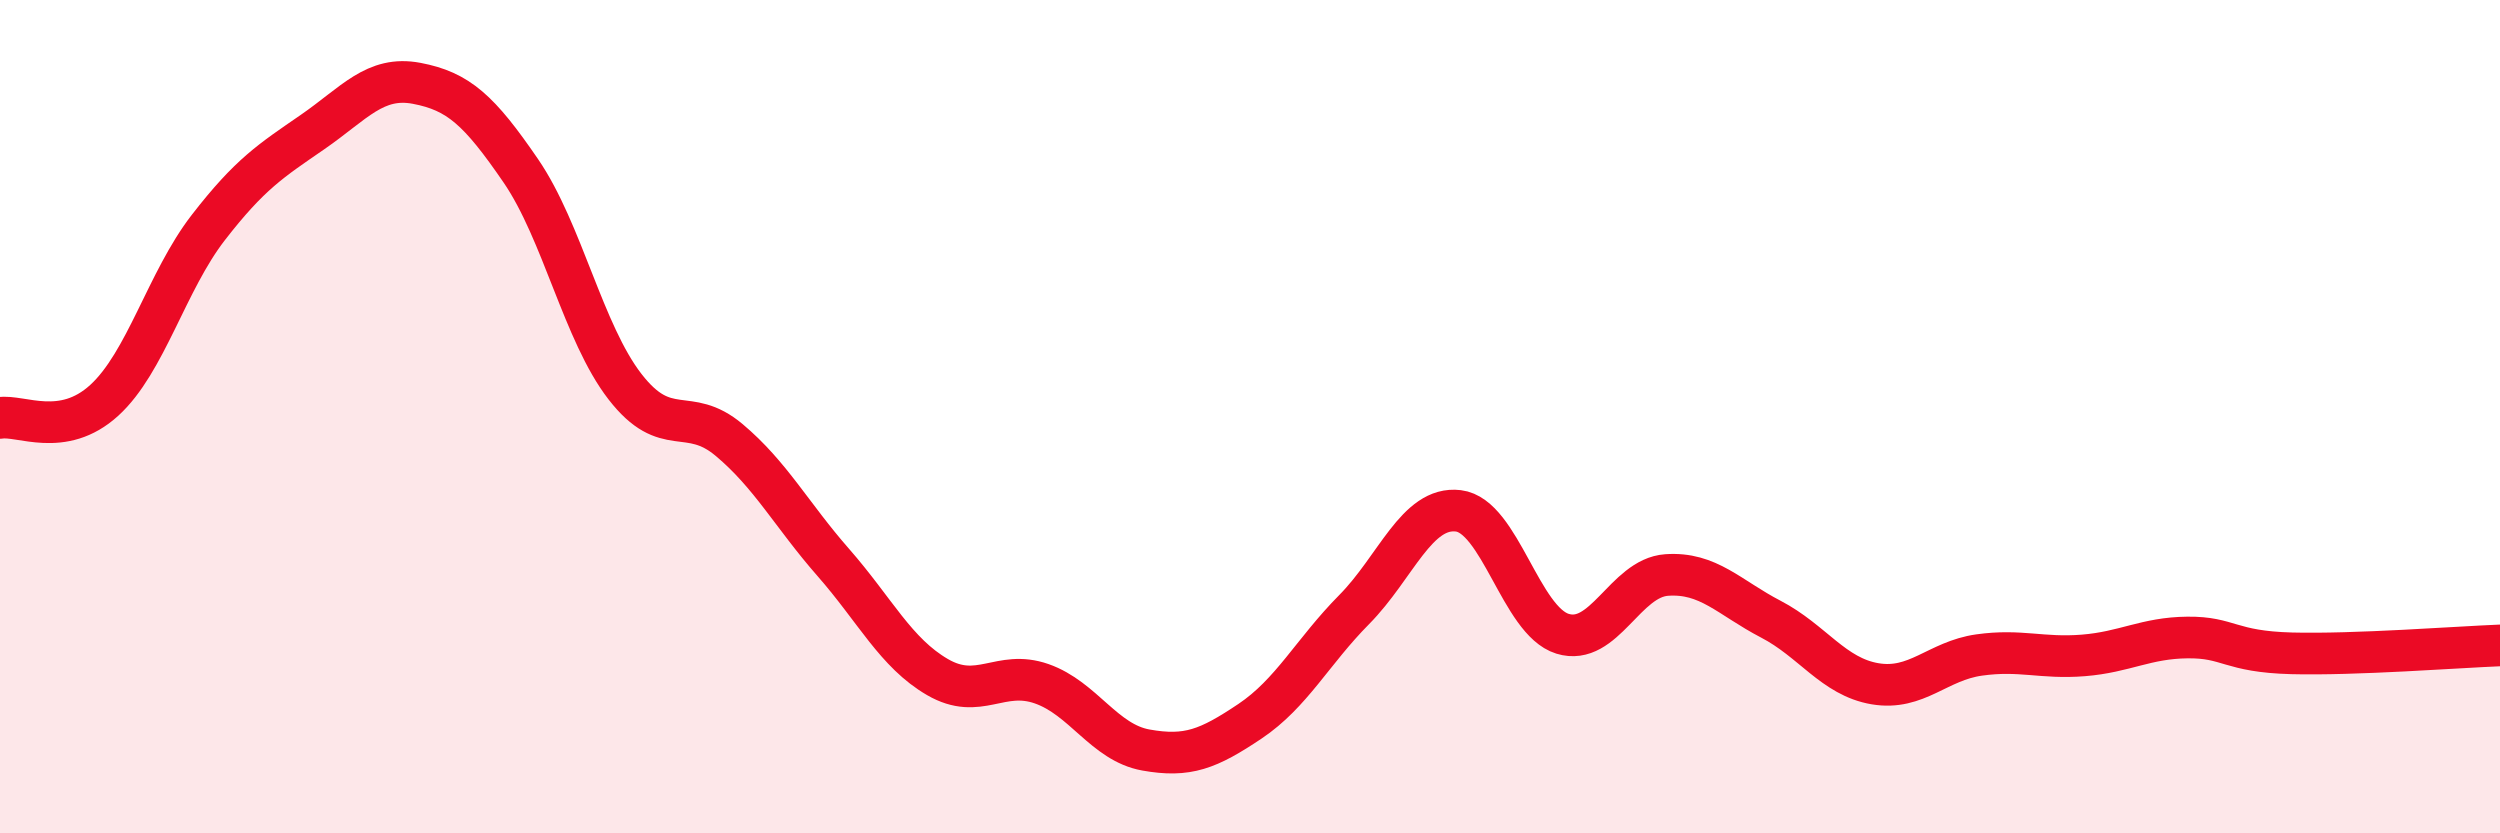
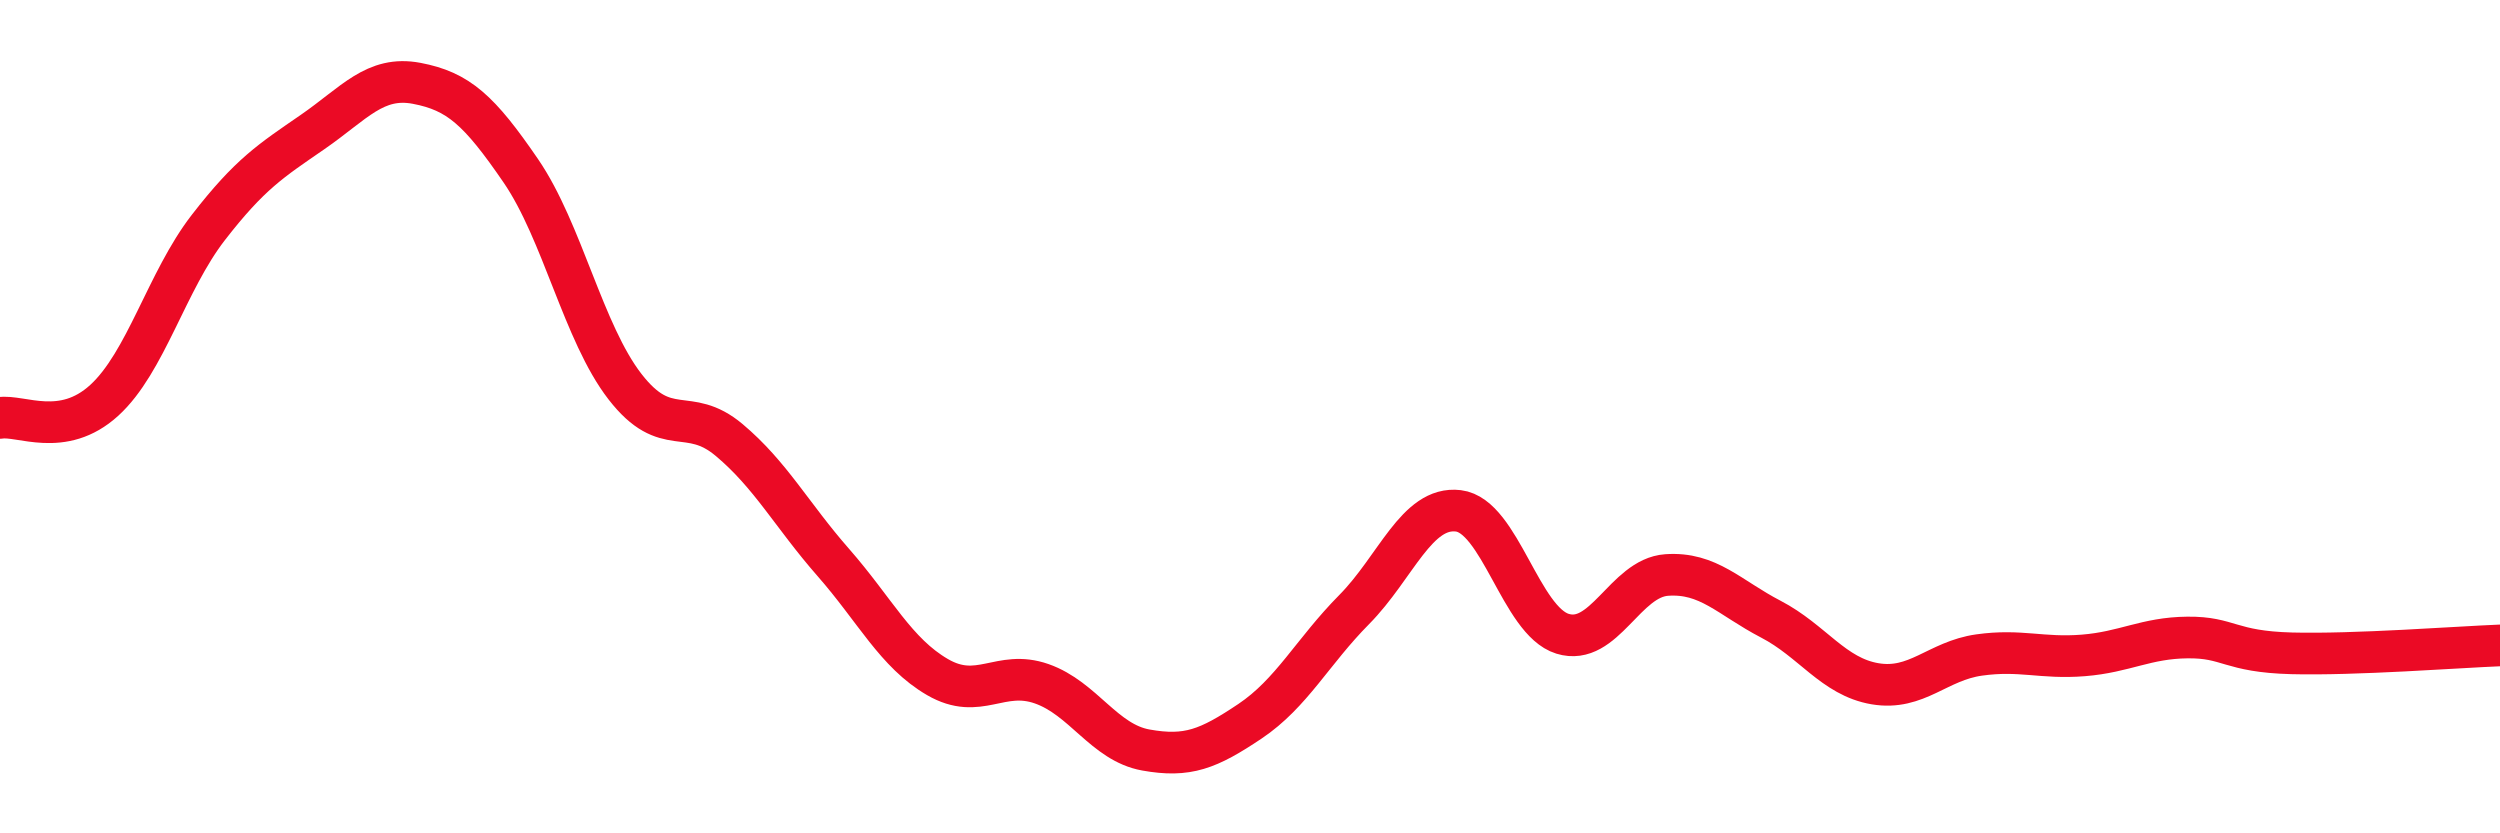
<svg xmlns="http://www.w3.org/2000/svg" width="60" height="20" viewBox="0 0 60 20">
-   <path d="M 0,10.03 C 0.5,9.95 1.5,10.52 2.5,9.61 C 3.5,8.7 4,6.75 5,5.46 C 6,4.17 6.5,3.86 7.5,3.17 C 8.5,2.48 9,1.81 10,2 C 11,2.19 11.5,2.64 12.5,4.1 C 13.5,5.56 14,7.99 15,9.28 C 16,10.57 16.5,9.72 17.5,10.56 C 18.5,11.4 19,12.36 20,13.5 C 21,14.64 21.5,15.67 22.5,16.25 C 23.5,16.83 24,16.06 25,16.41 C 26,16.76 26.5,17.82 27.5,18 C 28.5,18.18 29,17.98 30,17.31 C 31,16.64 31.5,15.64 32.5,14.63 C 33.5,13.62 34,12.14 35,12.26 C 36,12.38 36.5,14.9 37.5,15.21 C 38.5,15.52 39,13.87 40,13.8 C 41,13.73 41.5,14.34 42.5,14.86 C 43.5,15.38 44,16.24 45,16.41 C 46,16.58 46.5,15.86 47.5,15.72 C 48.5,15.58 49,15.81 50,15.73 C 51,15.65 51.5,15.31 52.5,15.3 C 53.5,15.29 53.5,15.64 55,15.68 C 56.5,15.72 59,15.53 60,15.49L60 20L0 20Z" fill="#EB0A25" opacity="0.1" stroke-linecap="round" stroke-linejoin="round" />
  <path d="M 0,10.03 C 0.5,9.95 1.5,10.52 2.5,9.61 C 3.5,8.7 4,6.75 5,5.46 C 6,4.17 6.5,3.86 7.5,3.17 C 8.5,2.48 9,1.81 10,2 C 11,2.19 11.5,2.64 12.5,4.1 C 13.5,5.56 14,7.99 15,9.28 C 16,10.57 16.5,9.72 17.5,10.56 C 18.5,11.4 19,12.36 20,13.5 C 21,14.64 21.5,15.67 22.5,16.25 C 23.5,16.83 24,16.06 25,16.41 C 26,16.76 26.5,17.82 27.5,18 C 28.5,18.18 29,17.98 30,17.31 C 31,16.64 31.5,15.64 32.5,14.63 C 33.5,13.62 34,12.14 35,12.26 C 36,12.38 36.5,14.9 37.5,15.21 C 38.5,15.52 39,13.87 40,13.8 C 41,13.73 41.5,14.34 42.5,14.86 C 43.5,15.38 44,16.24 45,16.41 C 46,16.58 46.5,15.86 47.5,15.72 C 48.5,15.58 49,15.81 50,15.73 C 51,15.65 51.5,15.31 52.5,15.3 C 53.5,15.29 53.5,15.64 55,15.68 C 56.5,15.72 59,15.53 60,15.49" stroke="#EB0A25" stroke-width="1" fill="none" stroke-linecap="round" stroke-linejoin="round" />
</svg>